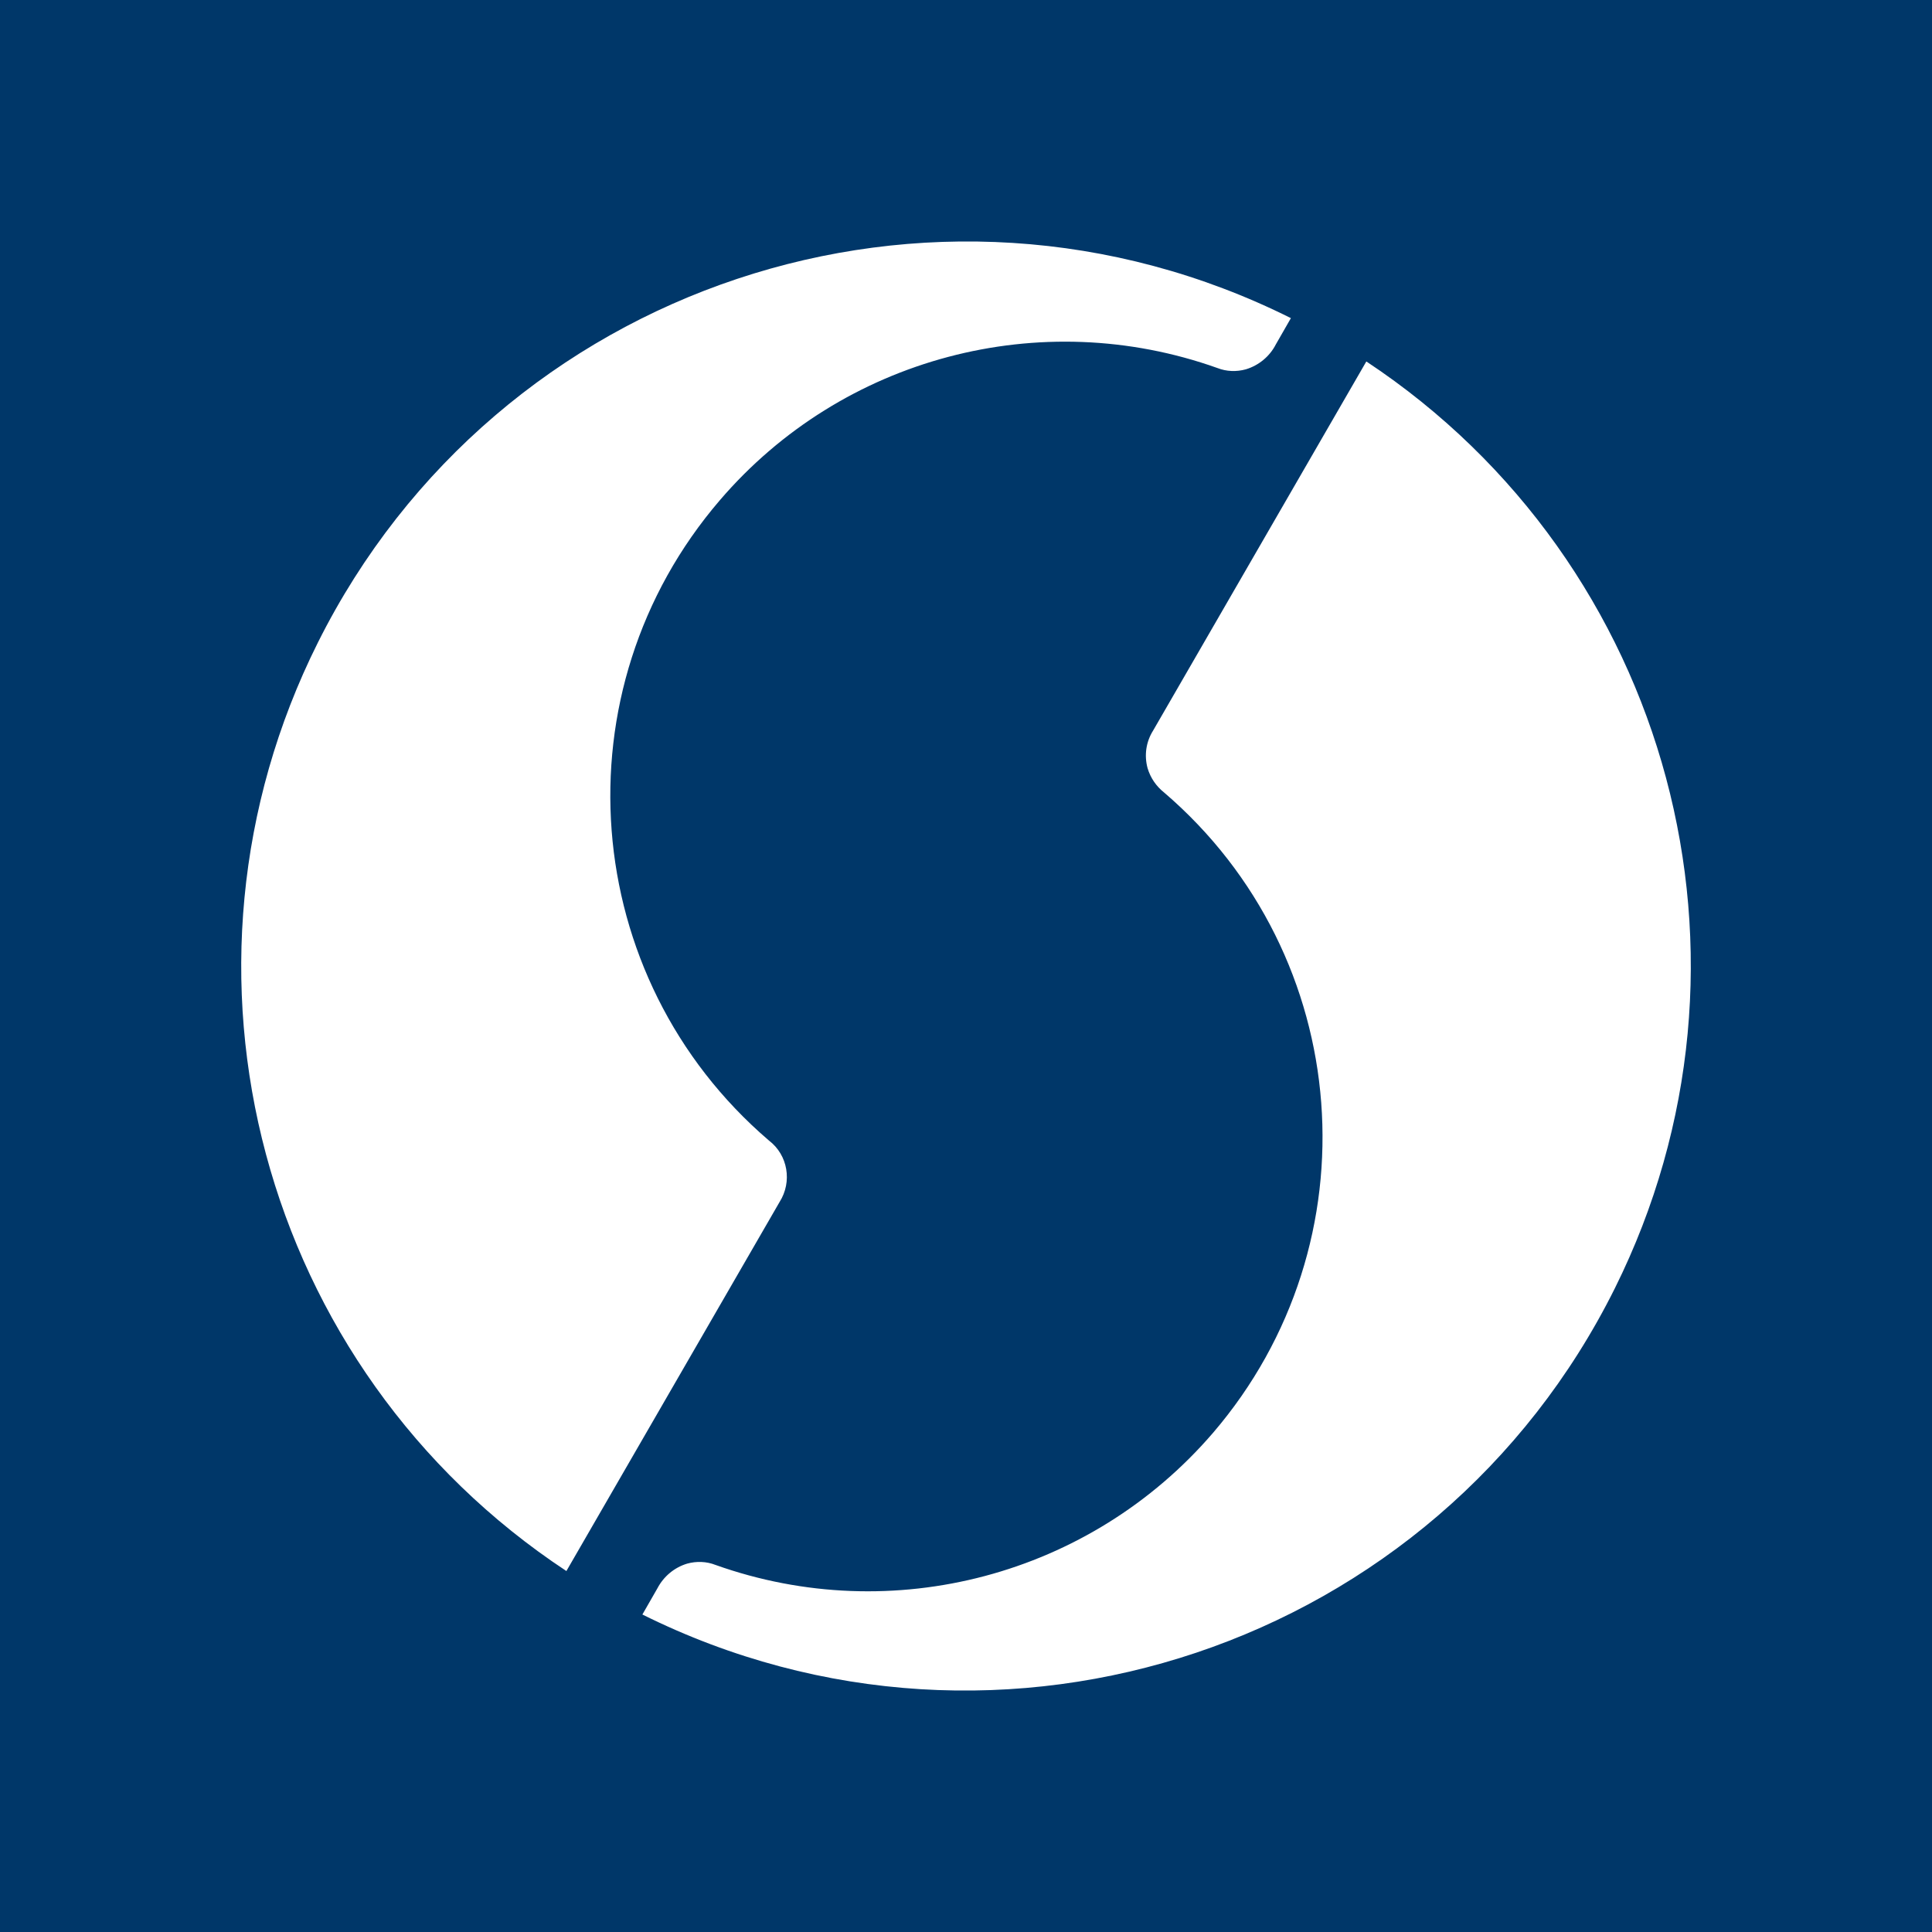
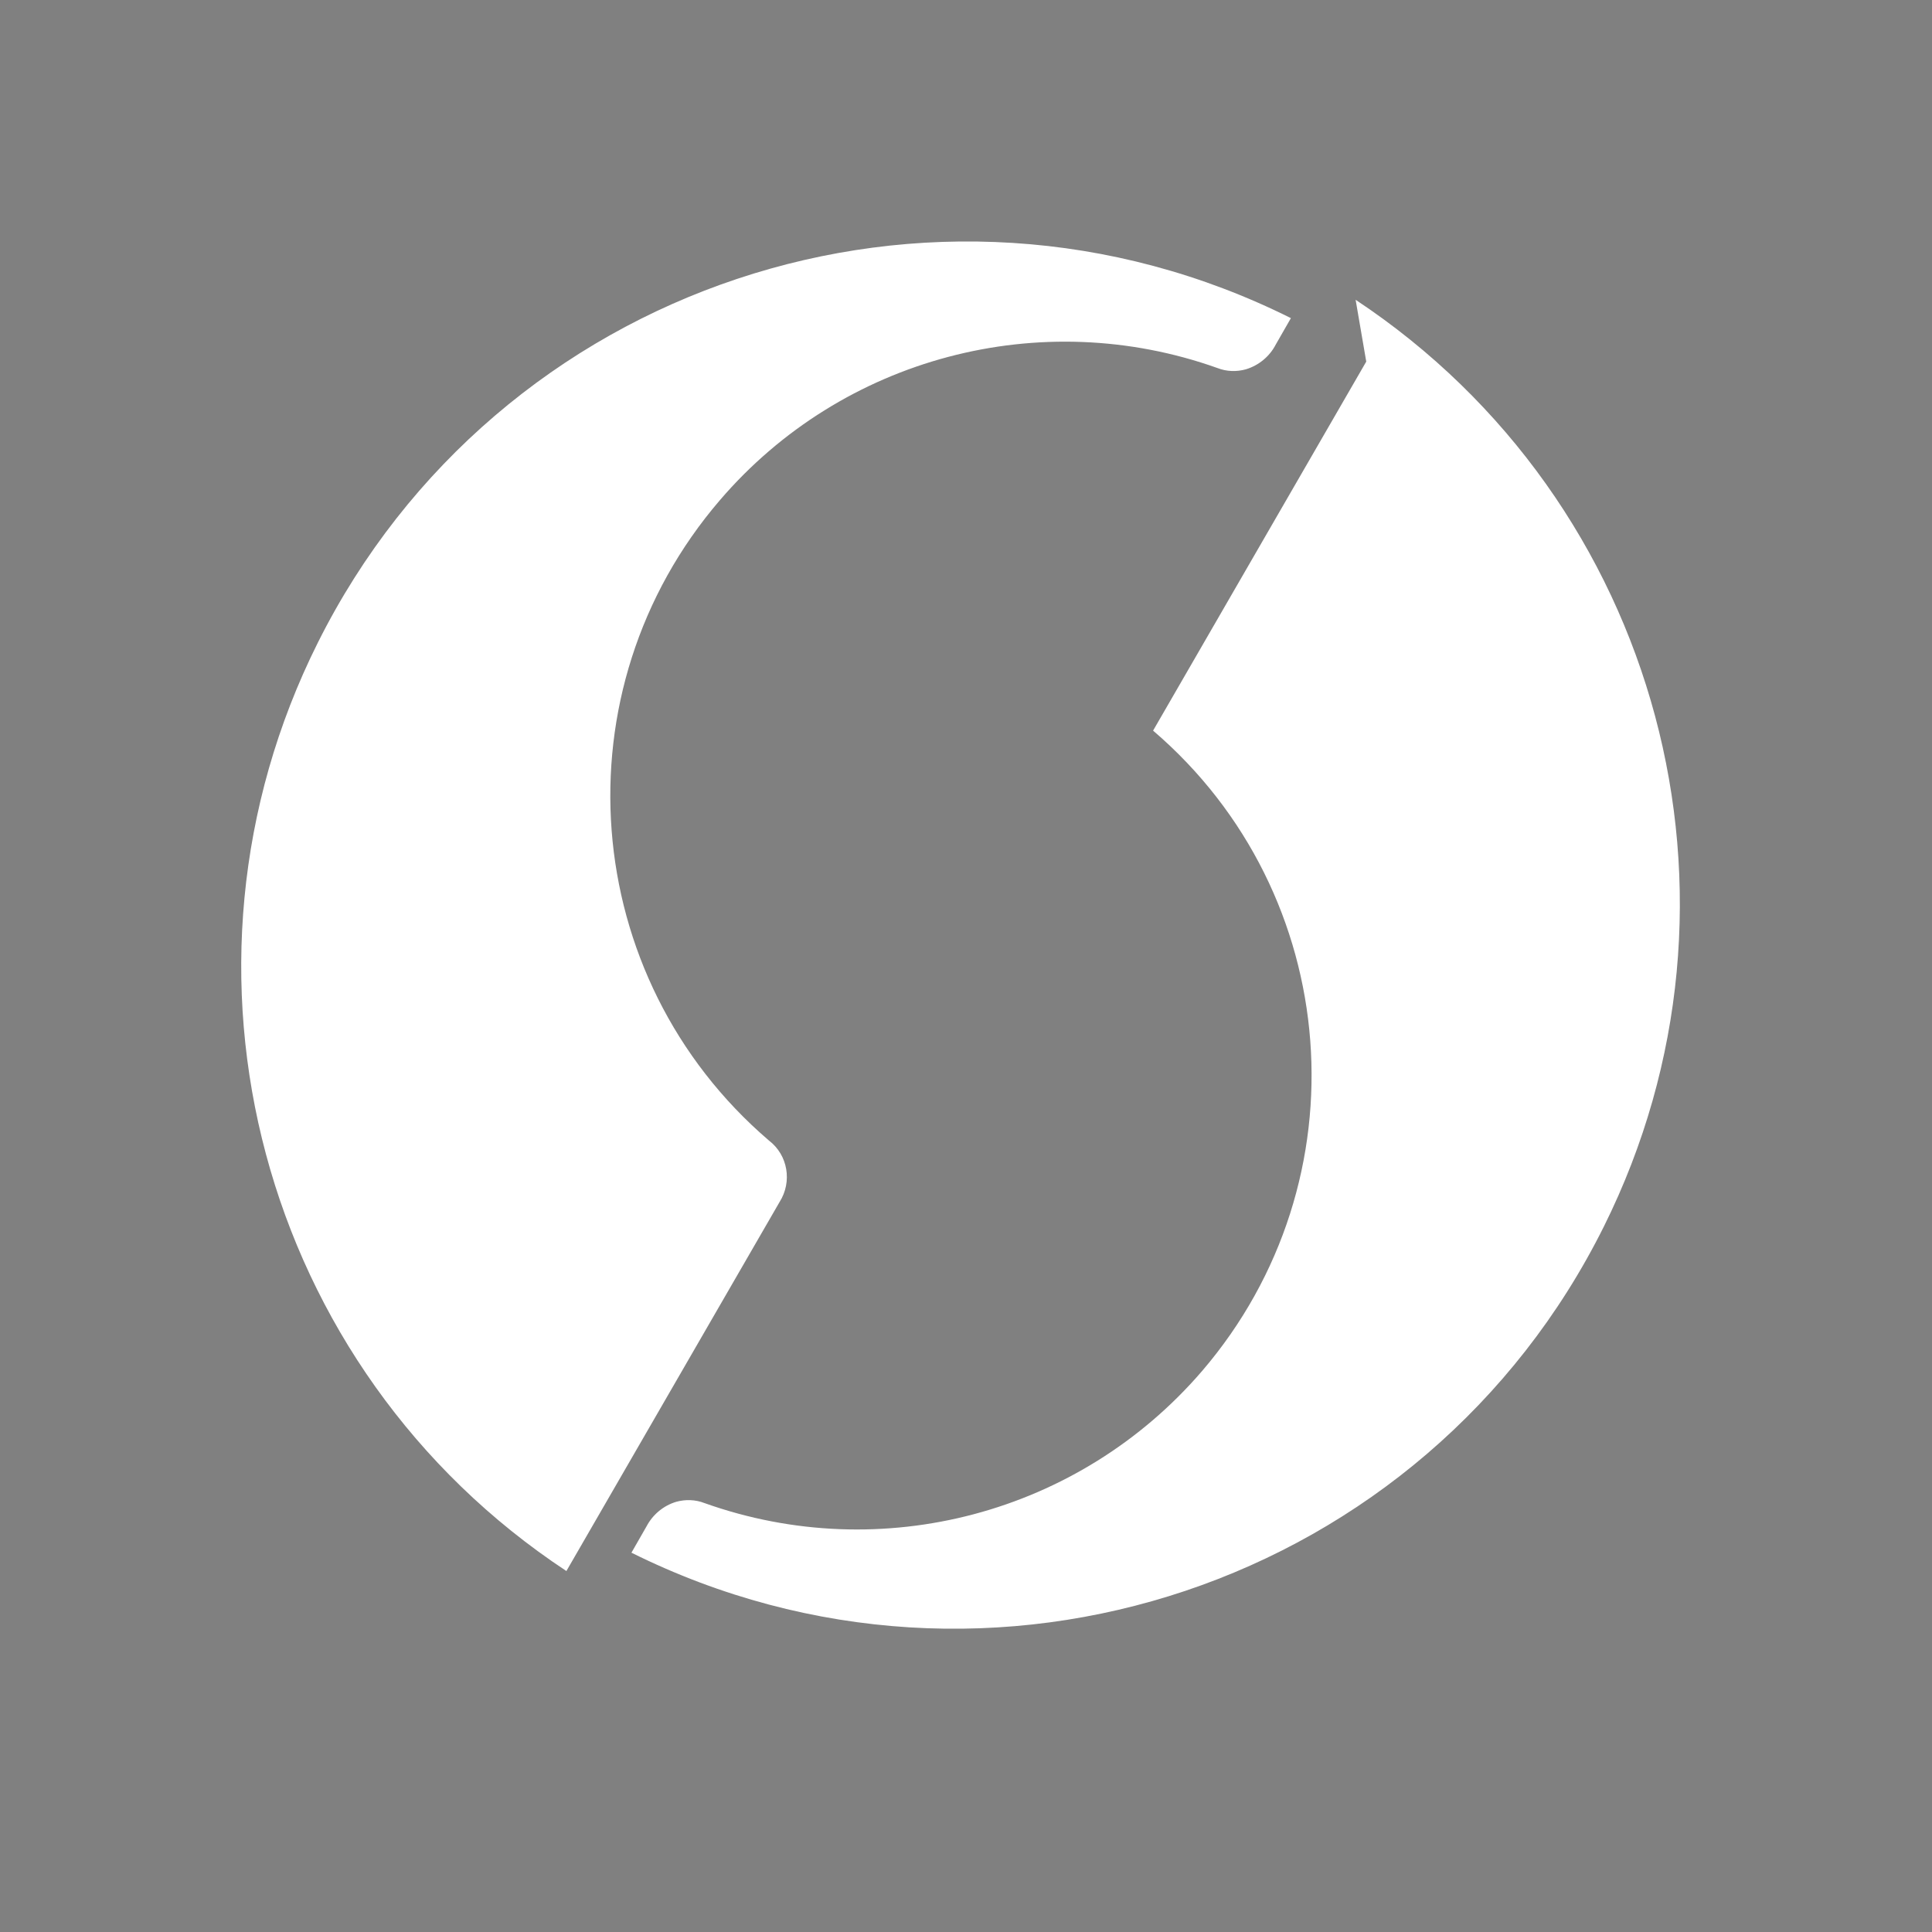
<svg xmlns="http://www.w3.org/2000/svg" version="1.1" width="600" height="600">
  <rect width="100%" height="100%" fill="#808080" stroke="none" />
  <svg width="600" height="600" version="1.1" viewBox="0 0 600 600">
    <defs>
      <style>
      .cls-1 {
        fill: #fff;
      }

      .cls-2 {
        fill: #003769;
      }
    </style>
    </defs>
    <g>
      <g id="SvgjsG1000">
-         <rect class="cls-2" width="600" height="600" />
-         <path class="cls-1" d="M424.3,112.3l-66.2,114.6c-2.2,3.5-2.8,7.7-1.7,11.7.9,3,2.7,5.6,5.1,7.5h0c59.2,50.7,65.9,139.8,15.2,198.9-38.1,44.3-99.5,60.6-154.5,41h0c-2.8-1.1-5.9-1.2-8.8-.4-4,1.2-7.3,4-9.2,7.6l-4.7,8.2c111.4,55.4,246.6,10,302-101.3,50.6-101.7,17.5-225.1-77.1-287.8M396.2,107l4.7-8.2c-111.3-55.6-246.6-10.5-302.2,100.8-50.9,101.8-17.8,225.6,77.2,288.3l66.2-114.6c4-6.3,2.6-14.6-3.3-19.1h0c-59.2-50.7-66-139.8-15.2-198.9,38-44.3,99.5-60.6,154.5-41h0c2.8,1.1,5.9,1.2,8.8.4,4-1.2,7.4-4,9.3-7.7" />
+         <path class="cls-1" d="M424.3,112.3l-66.2,114.6h0c59.2,50.7,65.9,139.8,15.2,198.9-38.1,44.3-99.5,60.6-154.5,41h0c-2.8-1.1-5.9-1.2-8.8-.4-4,1.2-7.3,4-9.2,7.6l-4.7,8.2c111.4,55.4,246.6,10,302-101.3,50.6-101.7,17.5-225.1-77.1-287.8M396.2,107l4.7-8.2c-111.3-55.6-246.6-10.5-302.2,100.8-50.9,101.8-17.8,225.6,77.2,288.3l66.2-114.6c4-6.3,2.6-14.6-3.3-19.1h0c-59.2-50.7-66-139.8-15.2-198.9,38-44.3,99.5-60.6,154.5-41h0c2.8,1.1,5.9,1.2,8.8.4,4-1.2,7.4-4,9.3-7.7" />
      </g>
    </g>
  </svg>
  <style>@media (prefers-color-scheme: light) { :root { filter: none; } }
</style>
</svg>